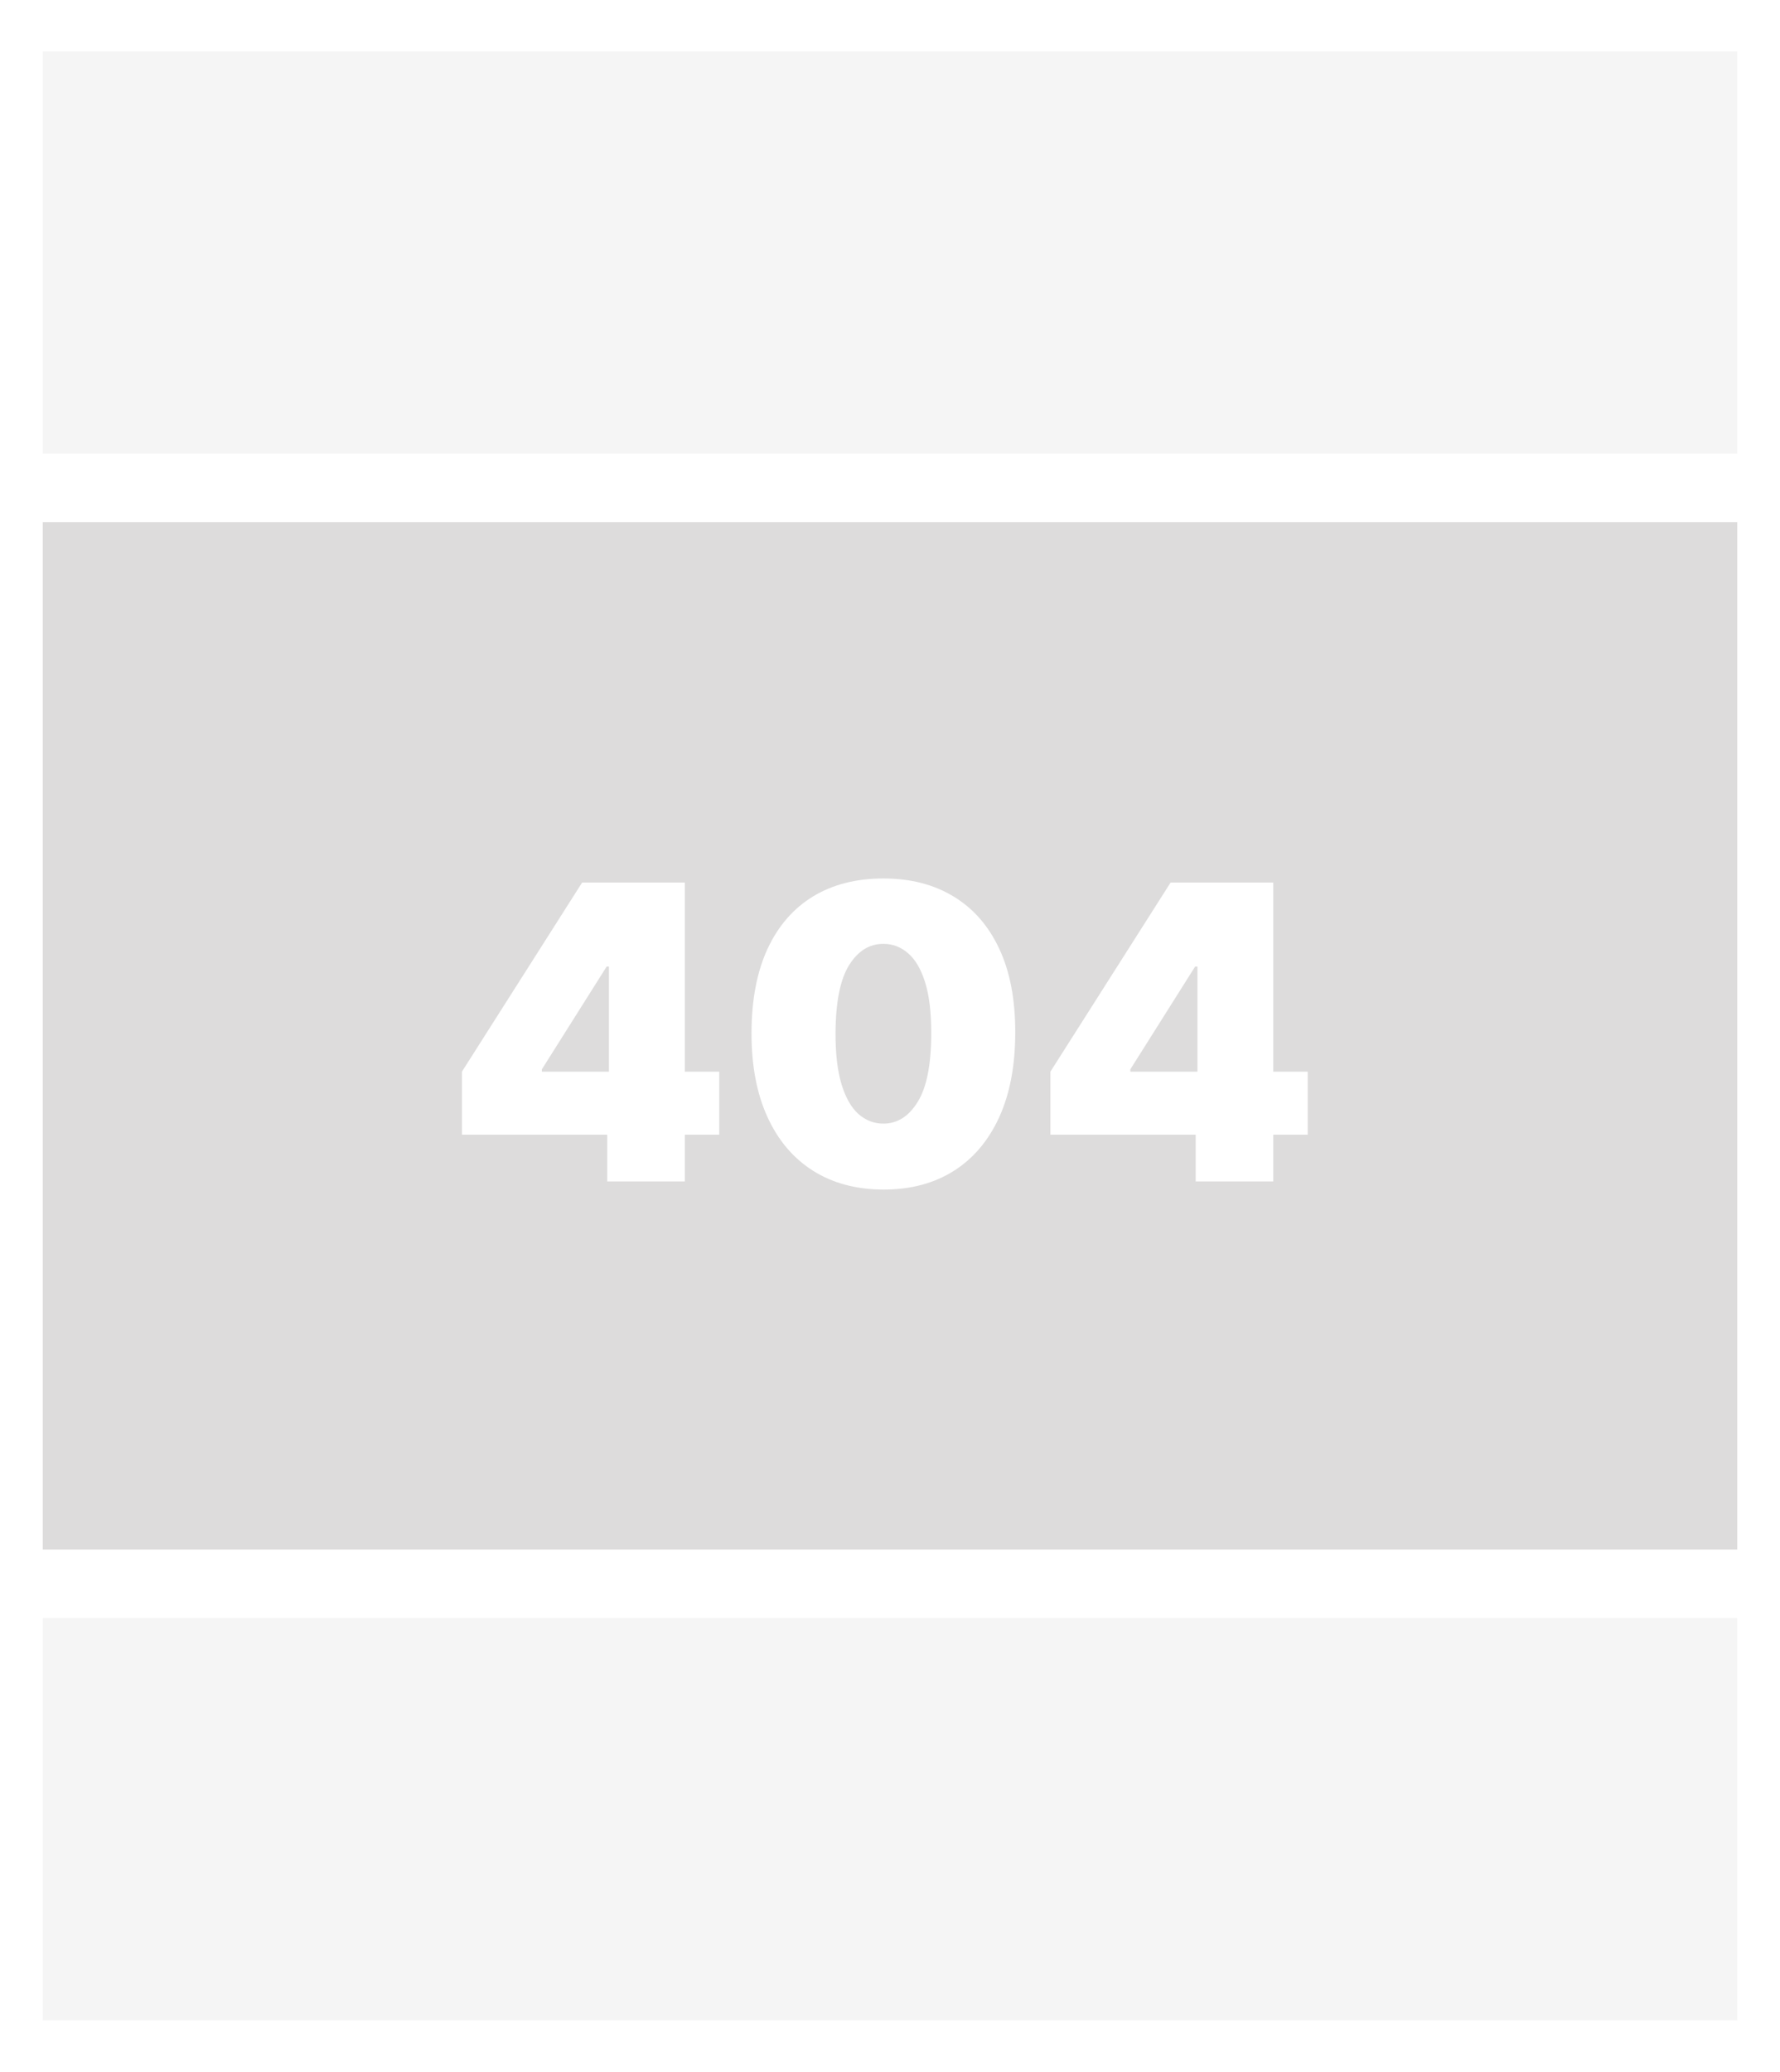
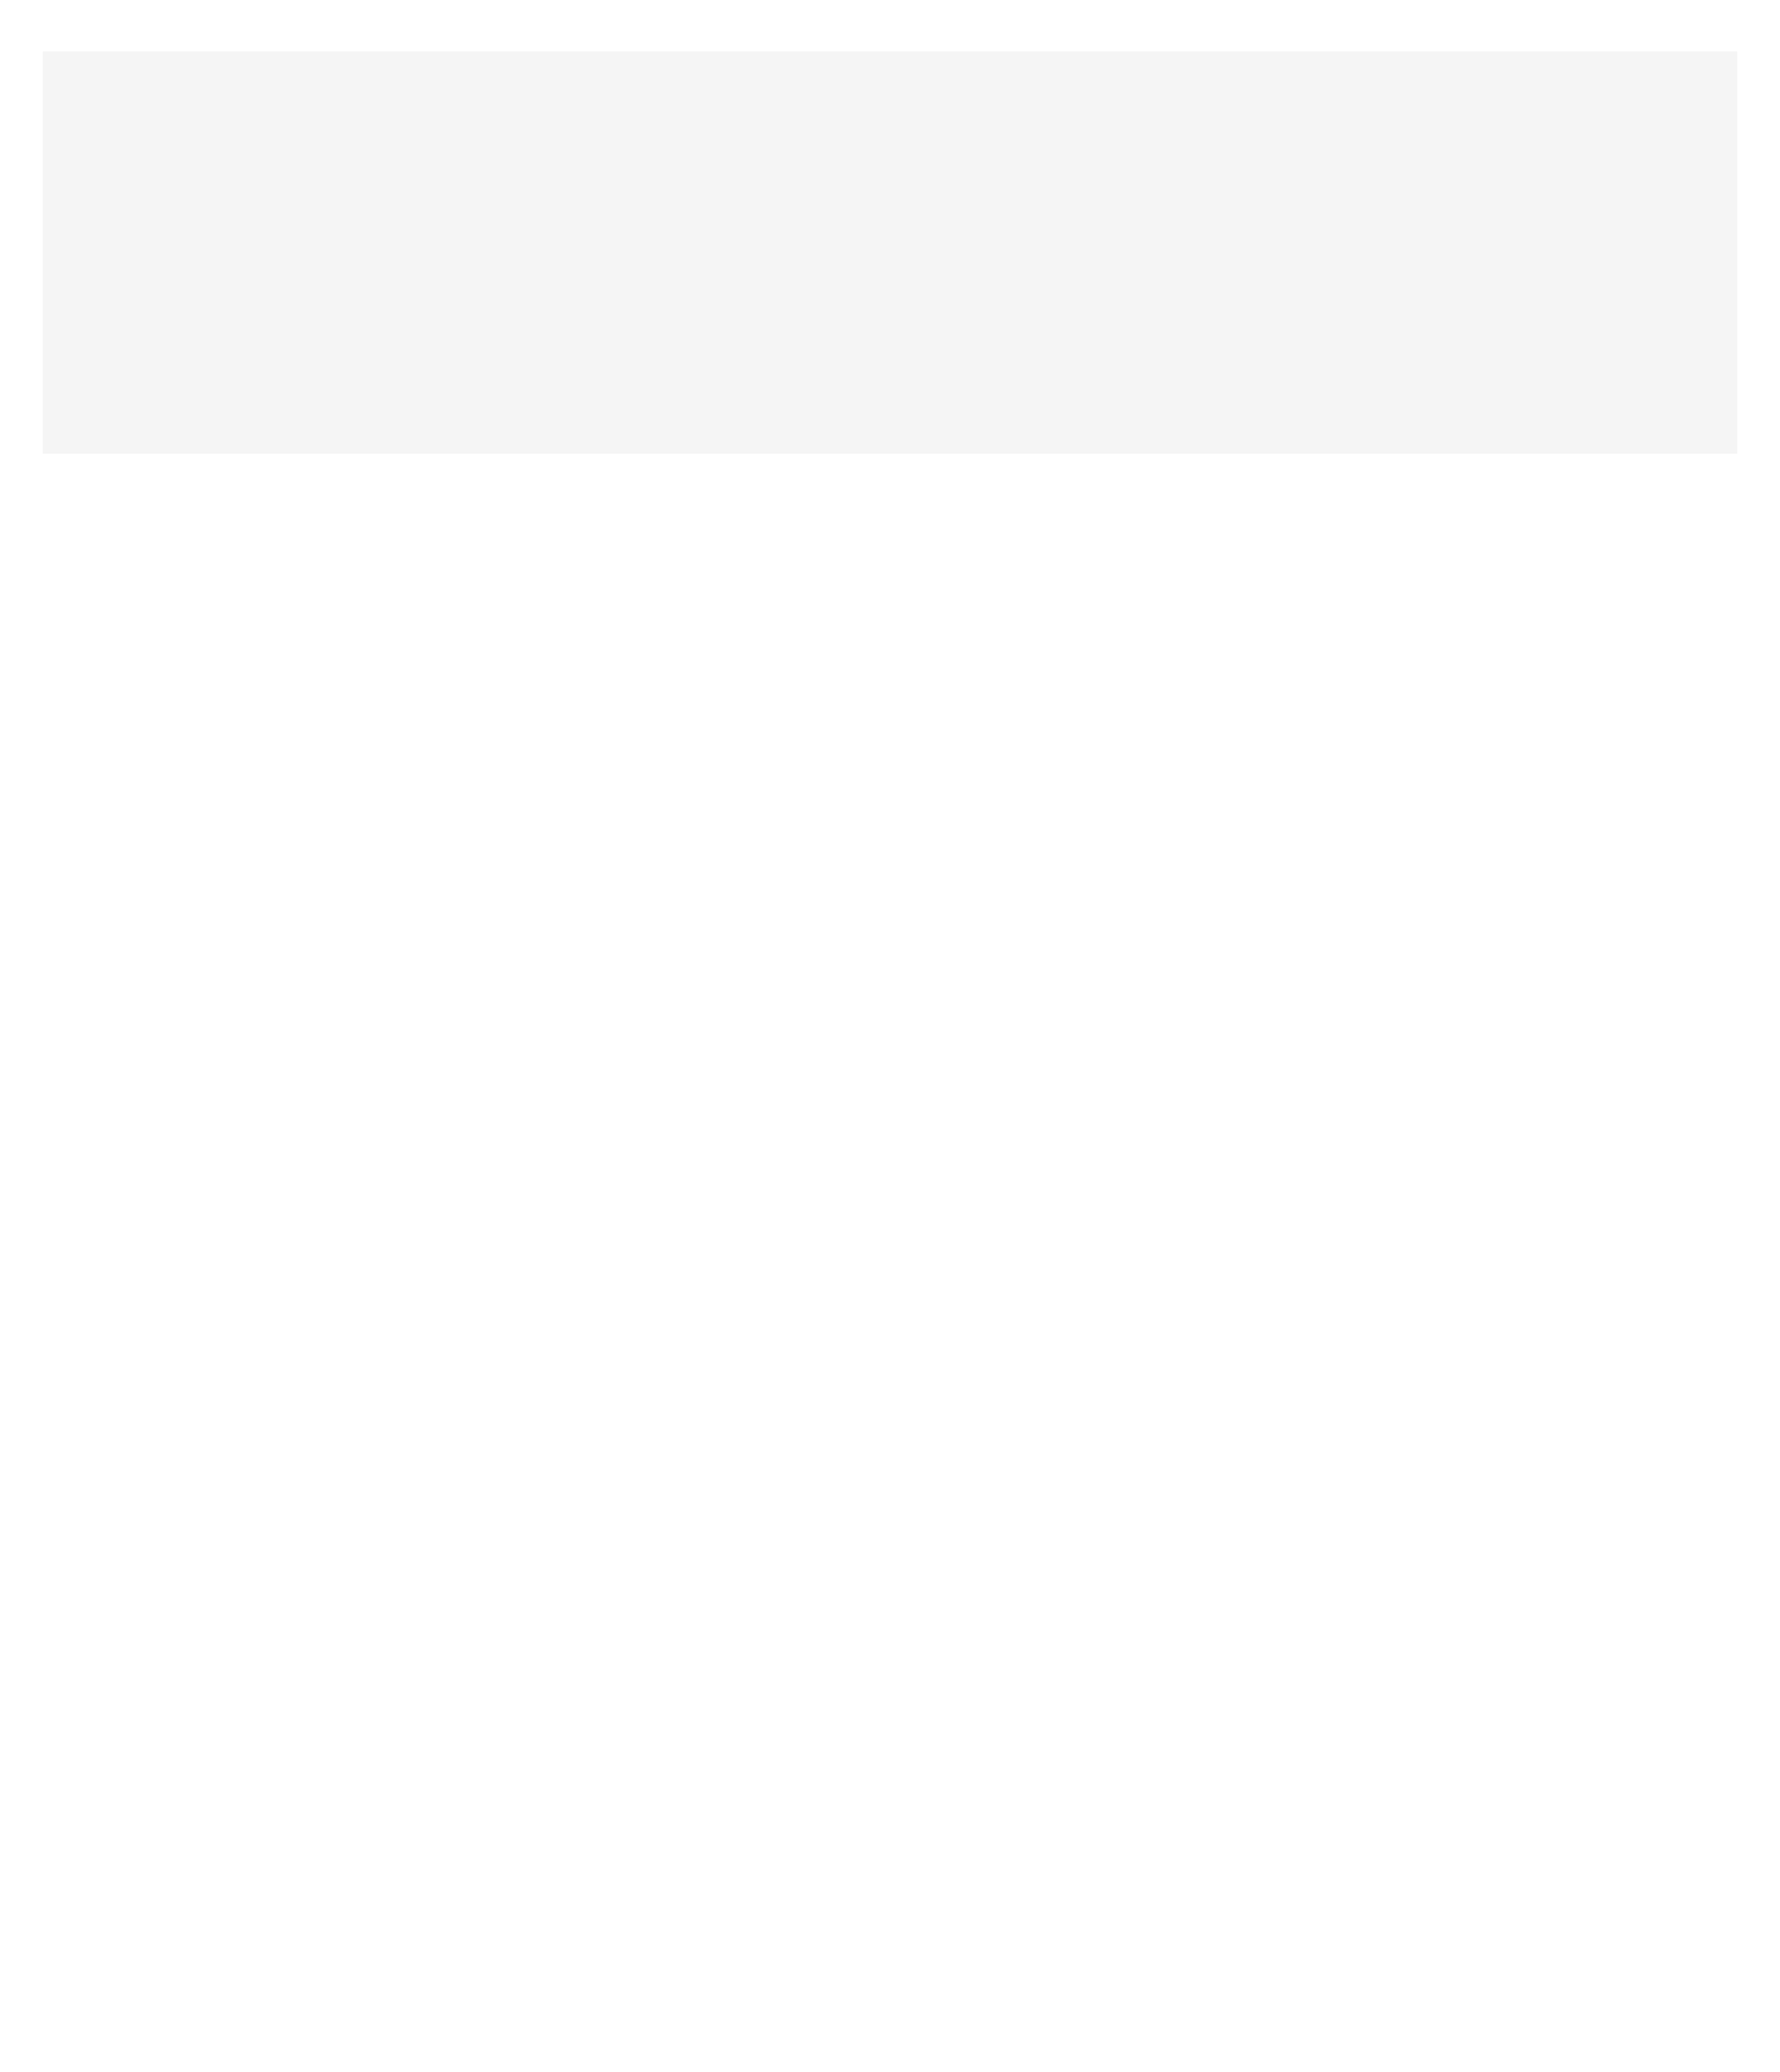
<svg xmlns="http://www.w3.org/2000/svg" width="208" height="242" viewBox="0 0 208 242" fill="none">
  <rect width="208" height="242" fill="white" />
  <rect x="5" y="6" width="198" height="47" fill="#F5F5F5" />
-   <rect x="5" y="189" width="198" height="47" fill="#F5F5F5" />
-   <rect x="5" y="61" width="198" height="120" fill="#DDDCDC" />
-   <path d="M53.977 132.545V125.182L68.023 103.091H74.704V112.909H70.886L63.318 124.909V125.182H84.046V132.545H53.977ZM70.954 138V130.295L71.159 127.091V103.091H80.023V138H70.954ZM103.226 138.955C100.055 138.943 97.317 138.21 95.01 136.756C92.703 135.301 90.925 133.205 89.675 130.466C88.425 127.727 87.805 124.443 87.817 120.614C87.828 116.773 88.453 113.511 89.692 110.83C90.942 108.148 92.715 106.108 95.01 104.71C97.317 103.312 100.055 102.614 103.226 102.614C106.396 102.614 109.135 103.318 111.442 104.727C113.749 106.125 115.527 108.165 116.777 110.847C118.027 113.528 118.646 116.784 118.635 120.614C118.635 124.466 118.01 127.761 116.76 130.5C115.51 133.239 113.732 135.335 111.425 136.79C109.129 138.233 106.396 138.955 103.226 138.955ZM103.226 131.25C104.862 131.25 106.203 130.398 107.249 128.693C108.305 126.977 108.828 124.284 108.817 120.614C108.817 118.216 108.578 116.256 108.101 114.733C107.624 113.21 106.964 112.085 106.124 111.358C105.283 110.619 104.317 110.25 103.226 110.25C101.589 110.25 100.254 111.08 99.22 112.739C98.186 114.398 97.658 117.023 97.635 120.614C97.624 123.057 97.856 125.068 98.334 126.648C98.811 128.216 99.47 129.375 100.311 130.125C101.163 130.875 102.135 131.25 103.226 131.25ZM122.743 132.545V125.182L136.788 103.091H143.47V112.909H139.652L132.084 124.909V125.182H152.811V132.545H122.743ZM139.72 138V130.295L139.925 127.091V103.091H148.788V138H139.72Z" fill="white" />
</svg>